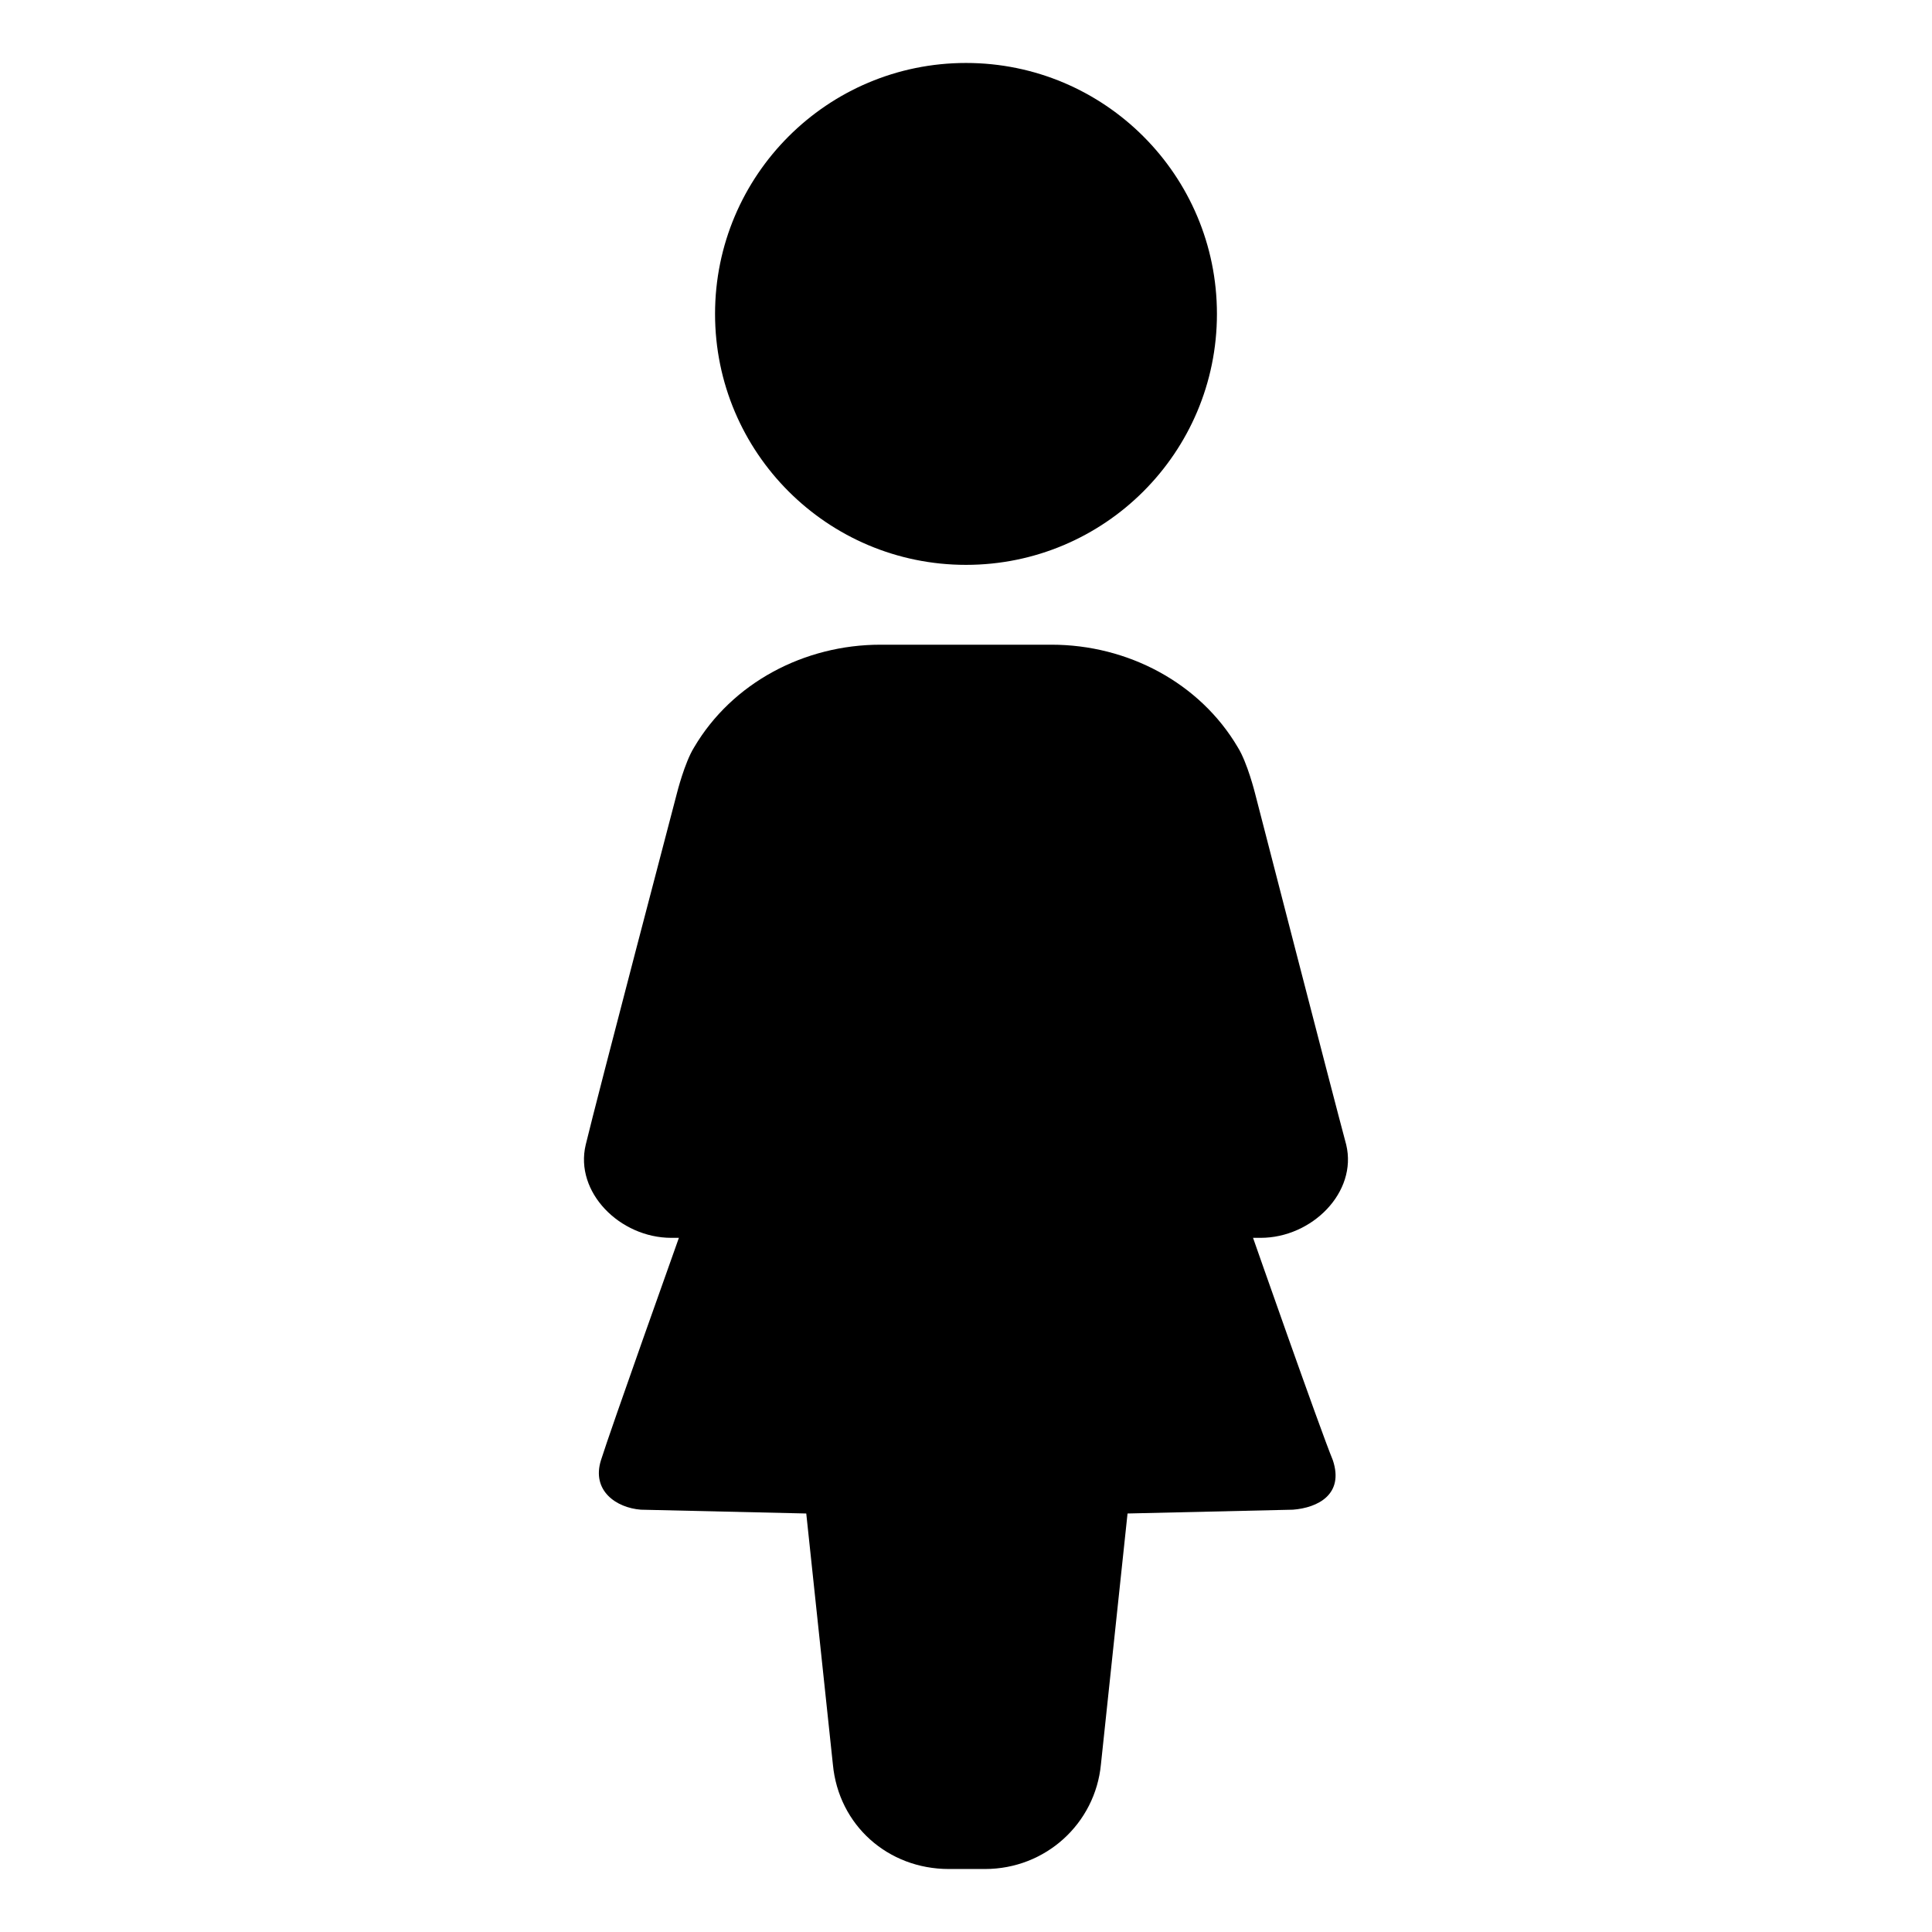
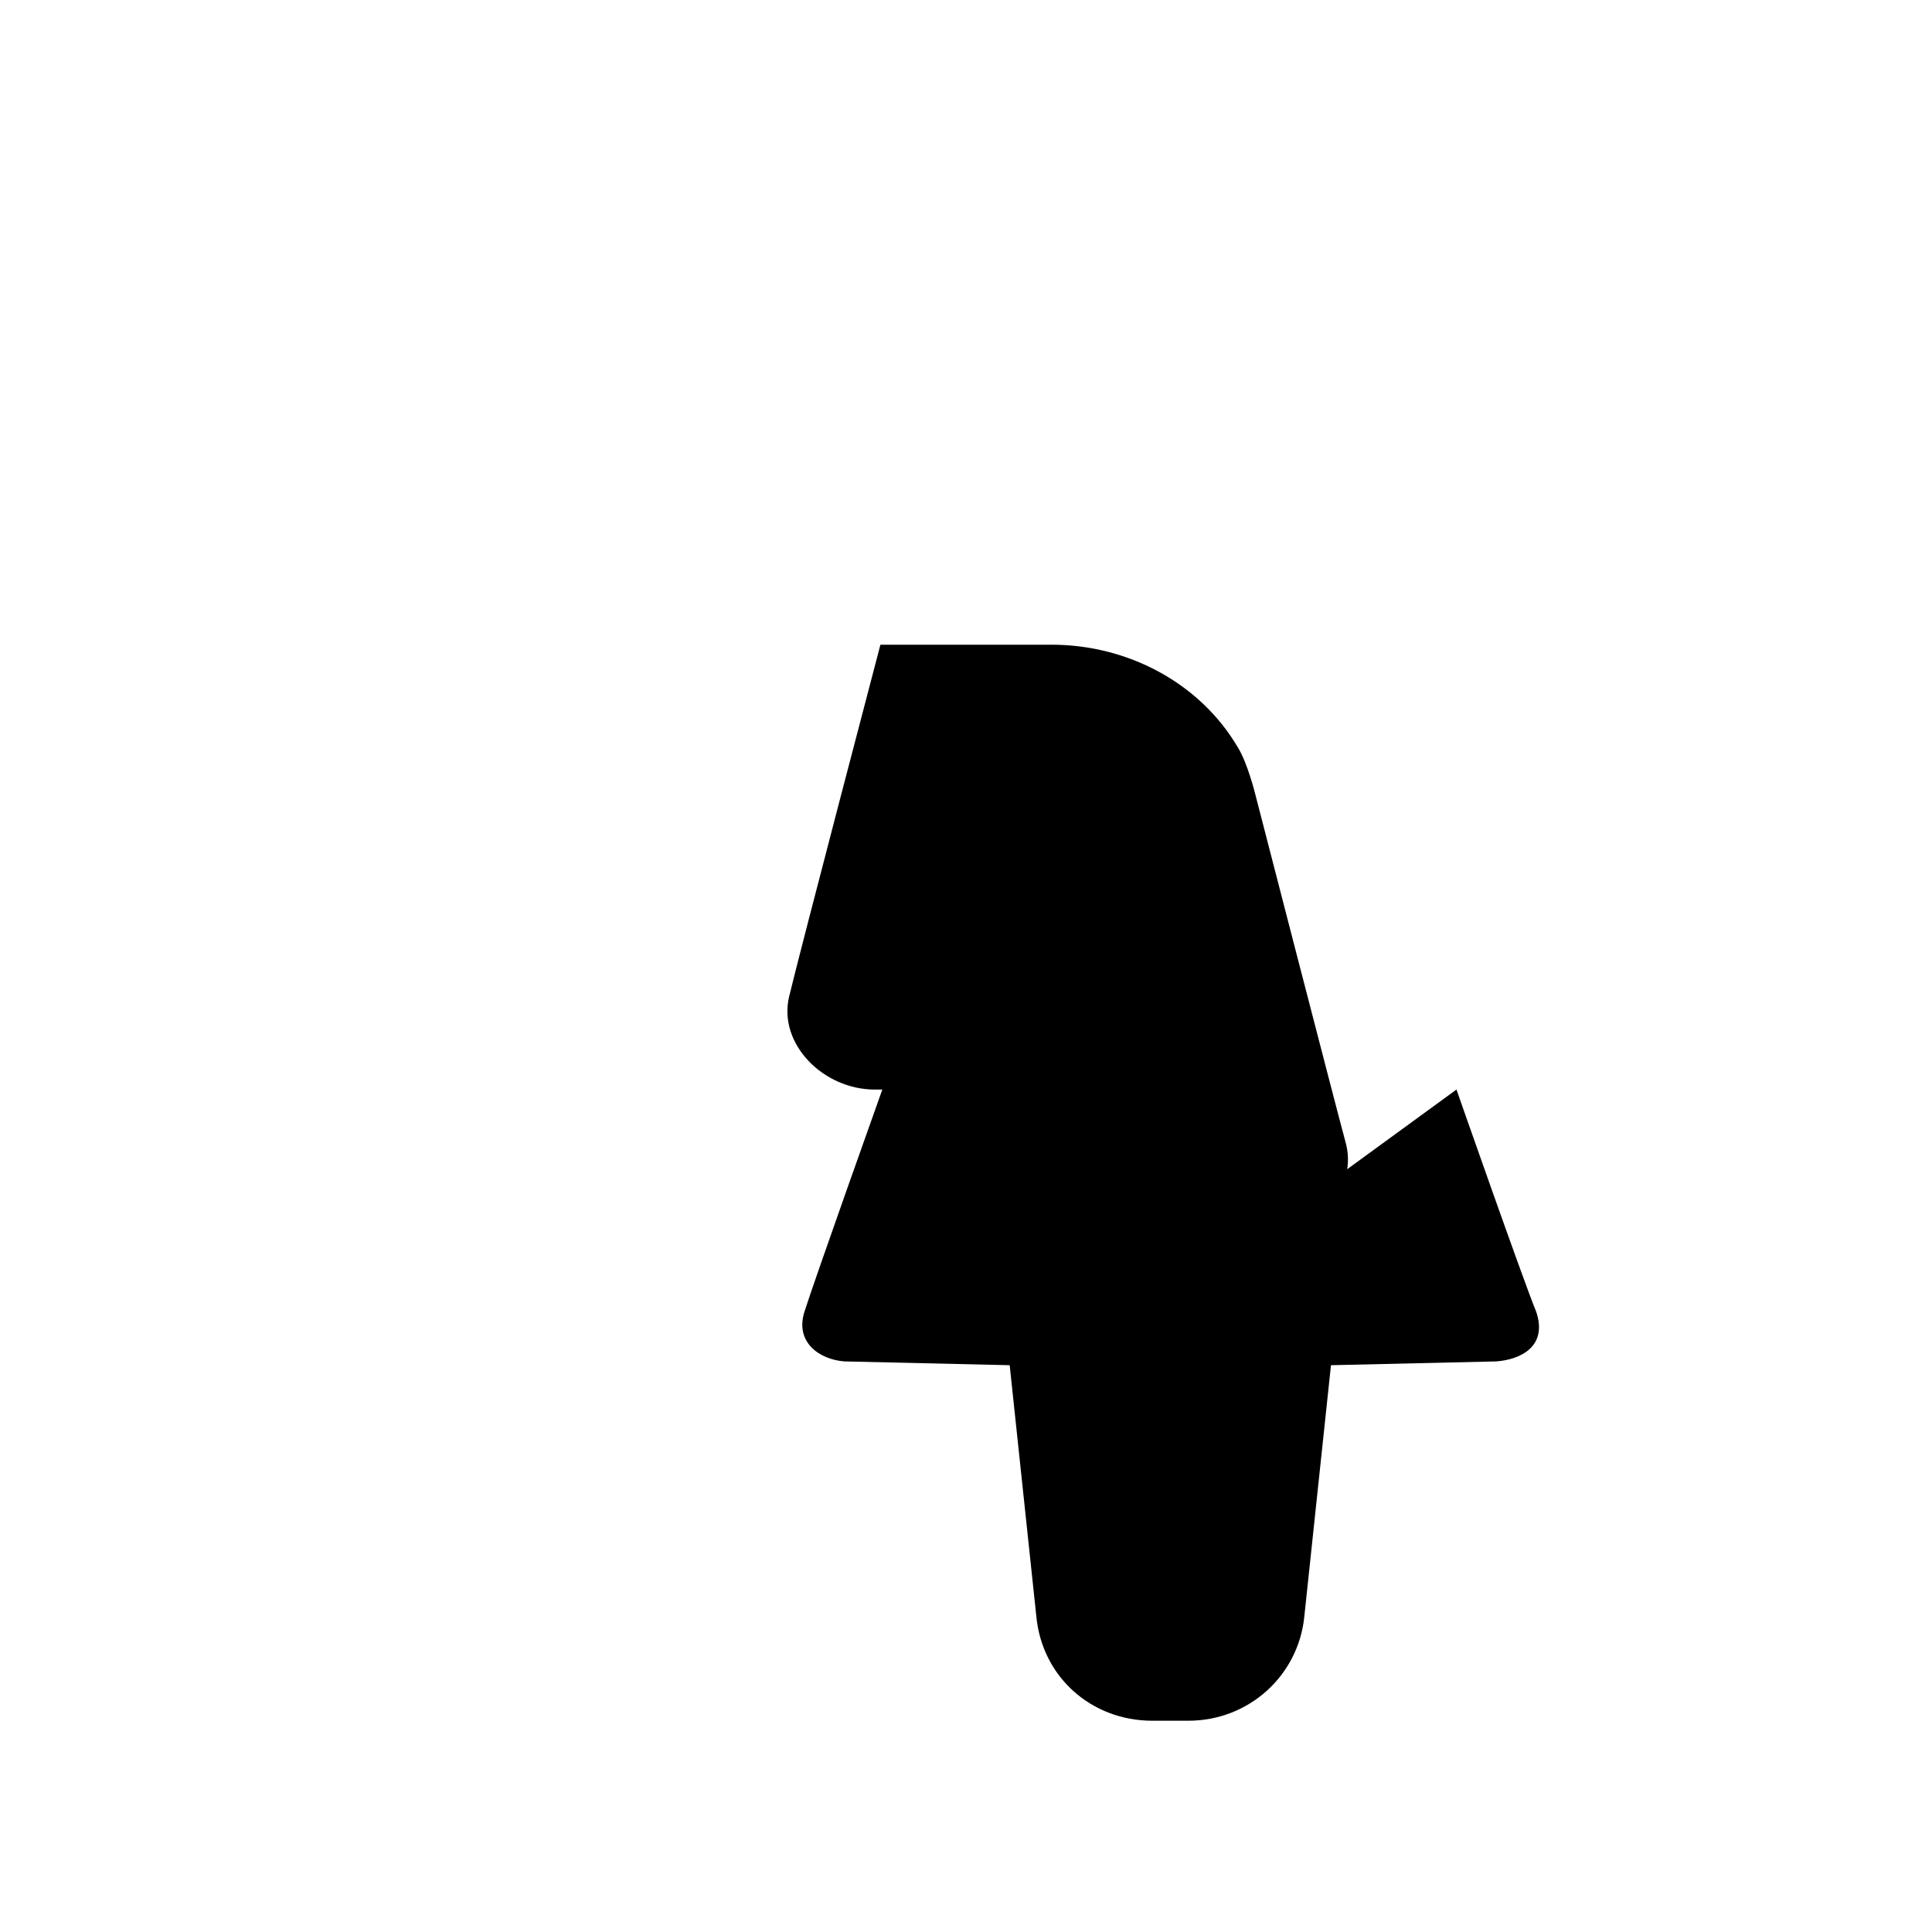
<svg xmlns="http://www.w3.org/2000/svg" fill="#000000" width="800px" height="800px" version="1.1" viewBox="144 144 512 512">
  <g>
-     <path d="m466.5 227.19c0 36.73-29.773 66.504-66.5 66.504-36.73 0-66.504-29.773-66.504-66.504 0-36.727 29.773-66.504 66.504-66.504 36.727 0 66.5 29.777 66.5 66.504" />
-     <path d="m476.07 472.04h2.016c13.602 0 25.695-12.09 22.672-24.688-3.527-13.098-24.184-93.203-24.184-93.203s-2.016-8.062-4.535-12.09c-10.078-17.129-29.223-27.207-49.375-27.207h-45.344c-20.152 0-39.297 10.078-49.375 27.207-2.519 4.031-4.535 12.09-4.535 12.09s-21.16 80.609-24.184 93.203c-3.023 12.594 9.07 24.688 22.672 24.688h2.016s-18.137 50.883-20.656 58.945 4.031 12.594 10.578 13.098l43.832 1.008 7.055 66.504c1.512 16.121 14.609 27.711 30.73 27.711h9.574c16.121 0 29.223-12.09 30.73-27.711l7.055-66.504 43.832-1.008c6.551-0.504 13.602-4.031 10.578-13.098-3.519-8.562-21.152-58.945-21.152-58.945z" />
+     <path d="m476.07 472.04h2.016c13.602 0 25.695-12.09 22.672-24.688-3.527-13.098-24.184-93.203-24.184-93.203s-2.016-8.062-4.535-12.09c-10.078-17.129-29.223-27.207-49.375-27.207h-45.344s-21.16 80.609-24.184 93.203c-3.023 12.594 9.07 24.688 22.672 24.688h2.016s-18.137 50.883-20.656 58.945 4.031 12.594 10.578 13.098l43.832 1.008 7.055 66.504c1.512 16.121 14.609 27.711 30.73 27.711h9.574c16.121 0 29.223-12.09 30.73-27.711l7.055-66.504 43.832-1.008c6.551-0.504 13.602-4.031 10.578-13.098-3.519-8.562-21.152-58.945-21.152-58.945z" />
  </g>
</svg>